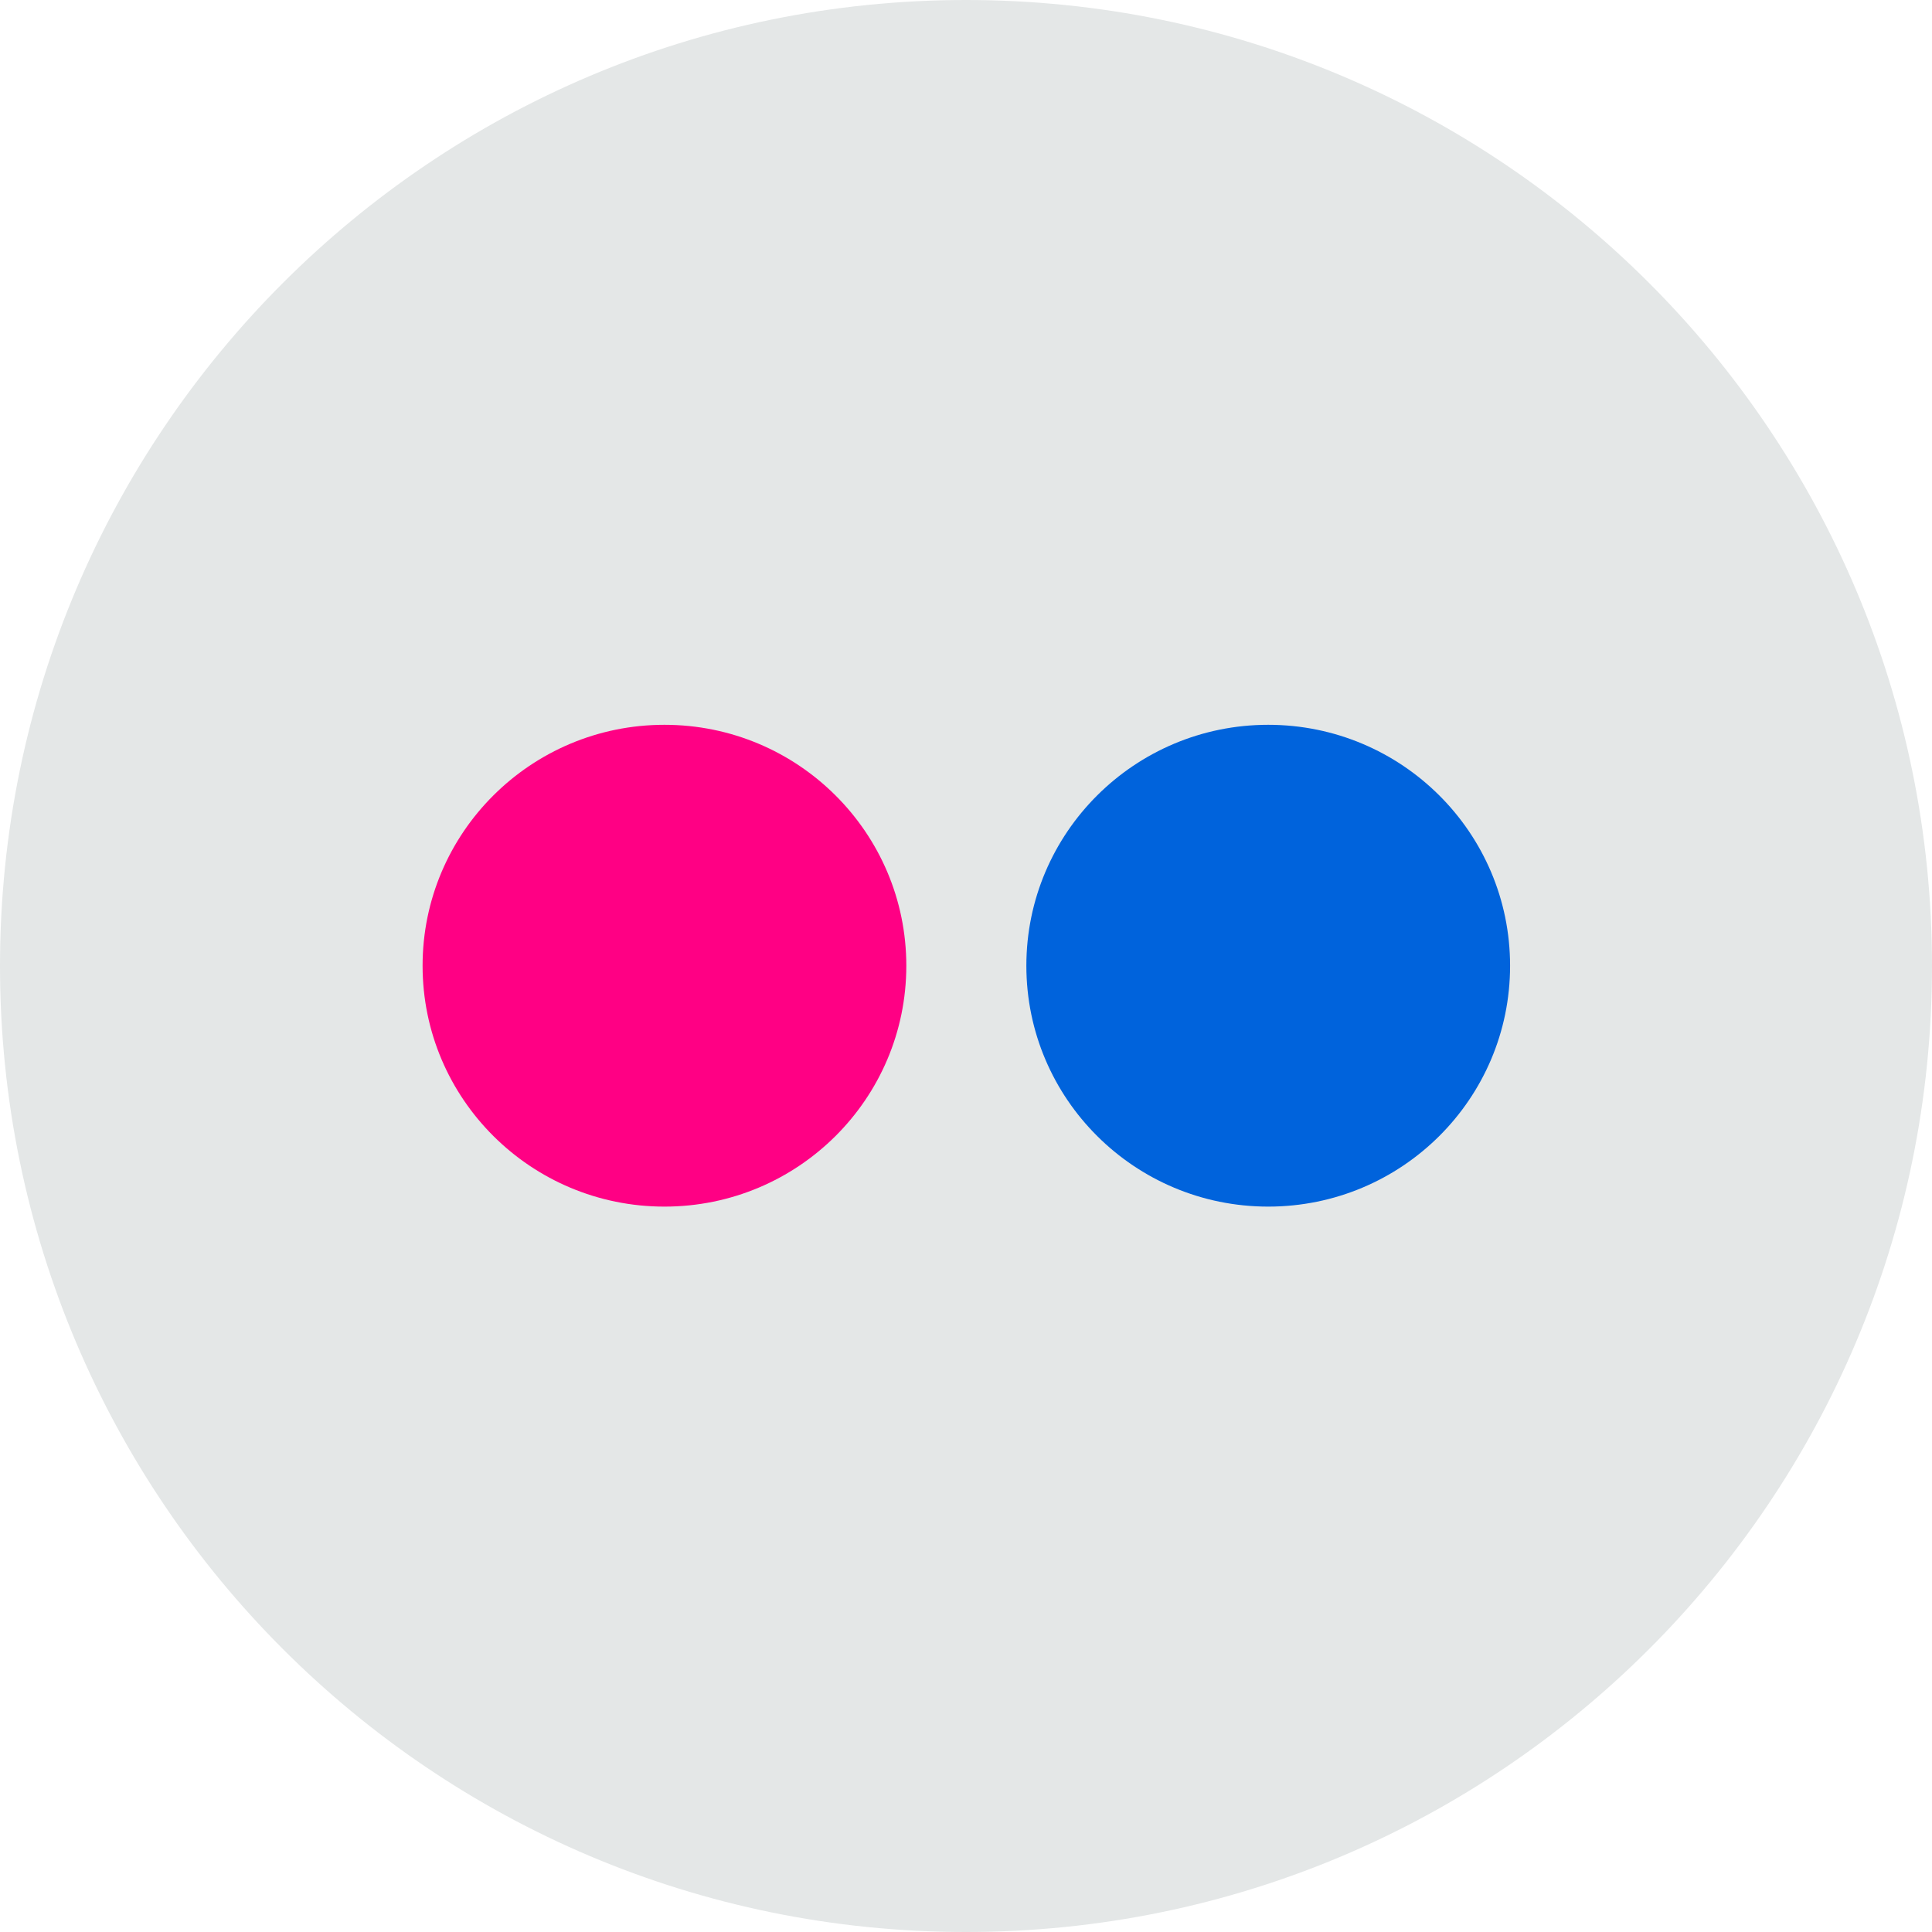
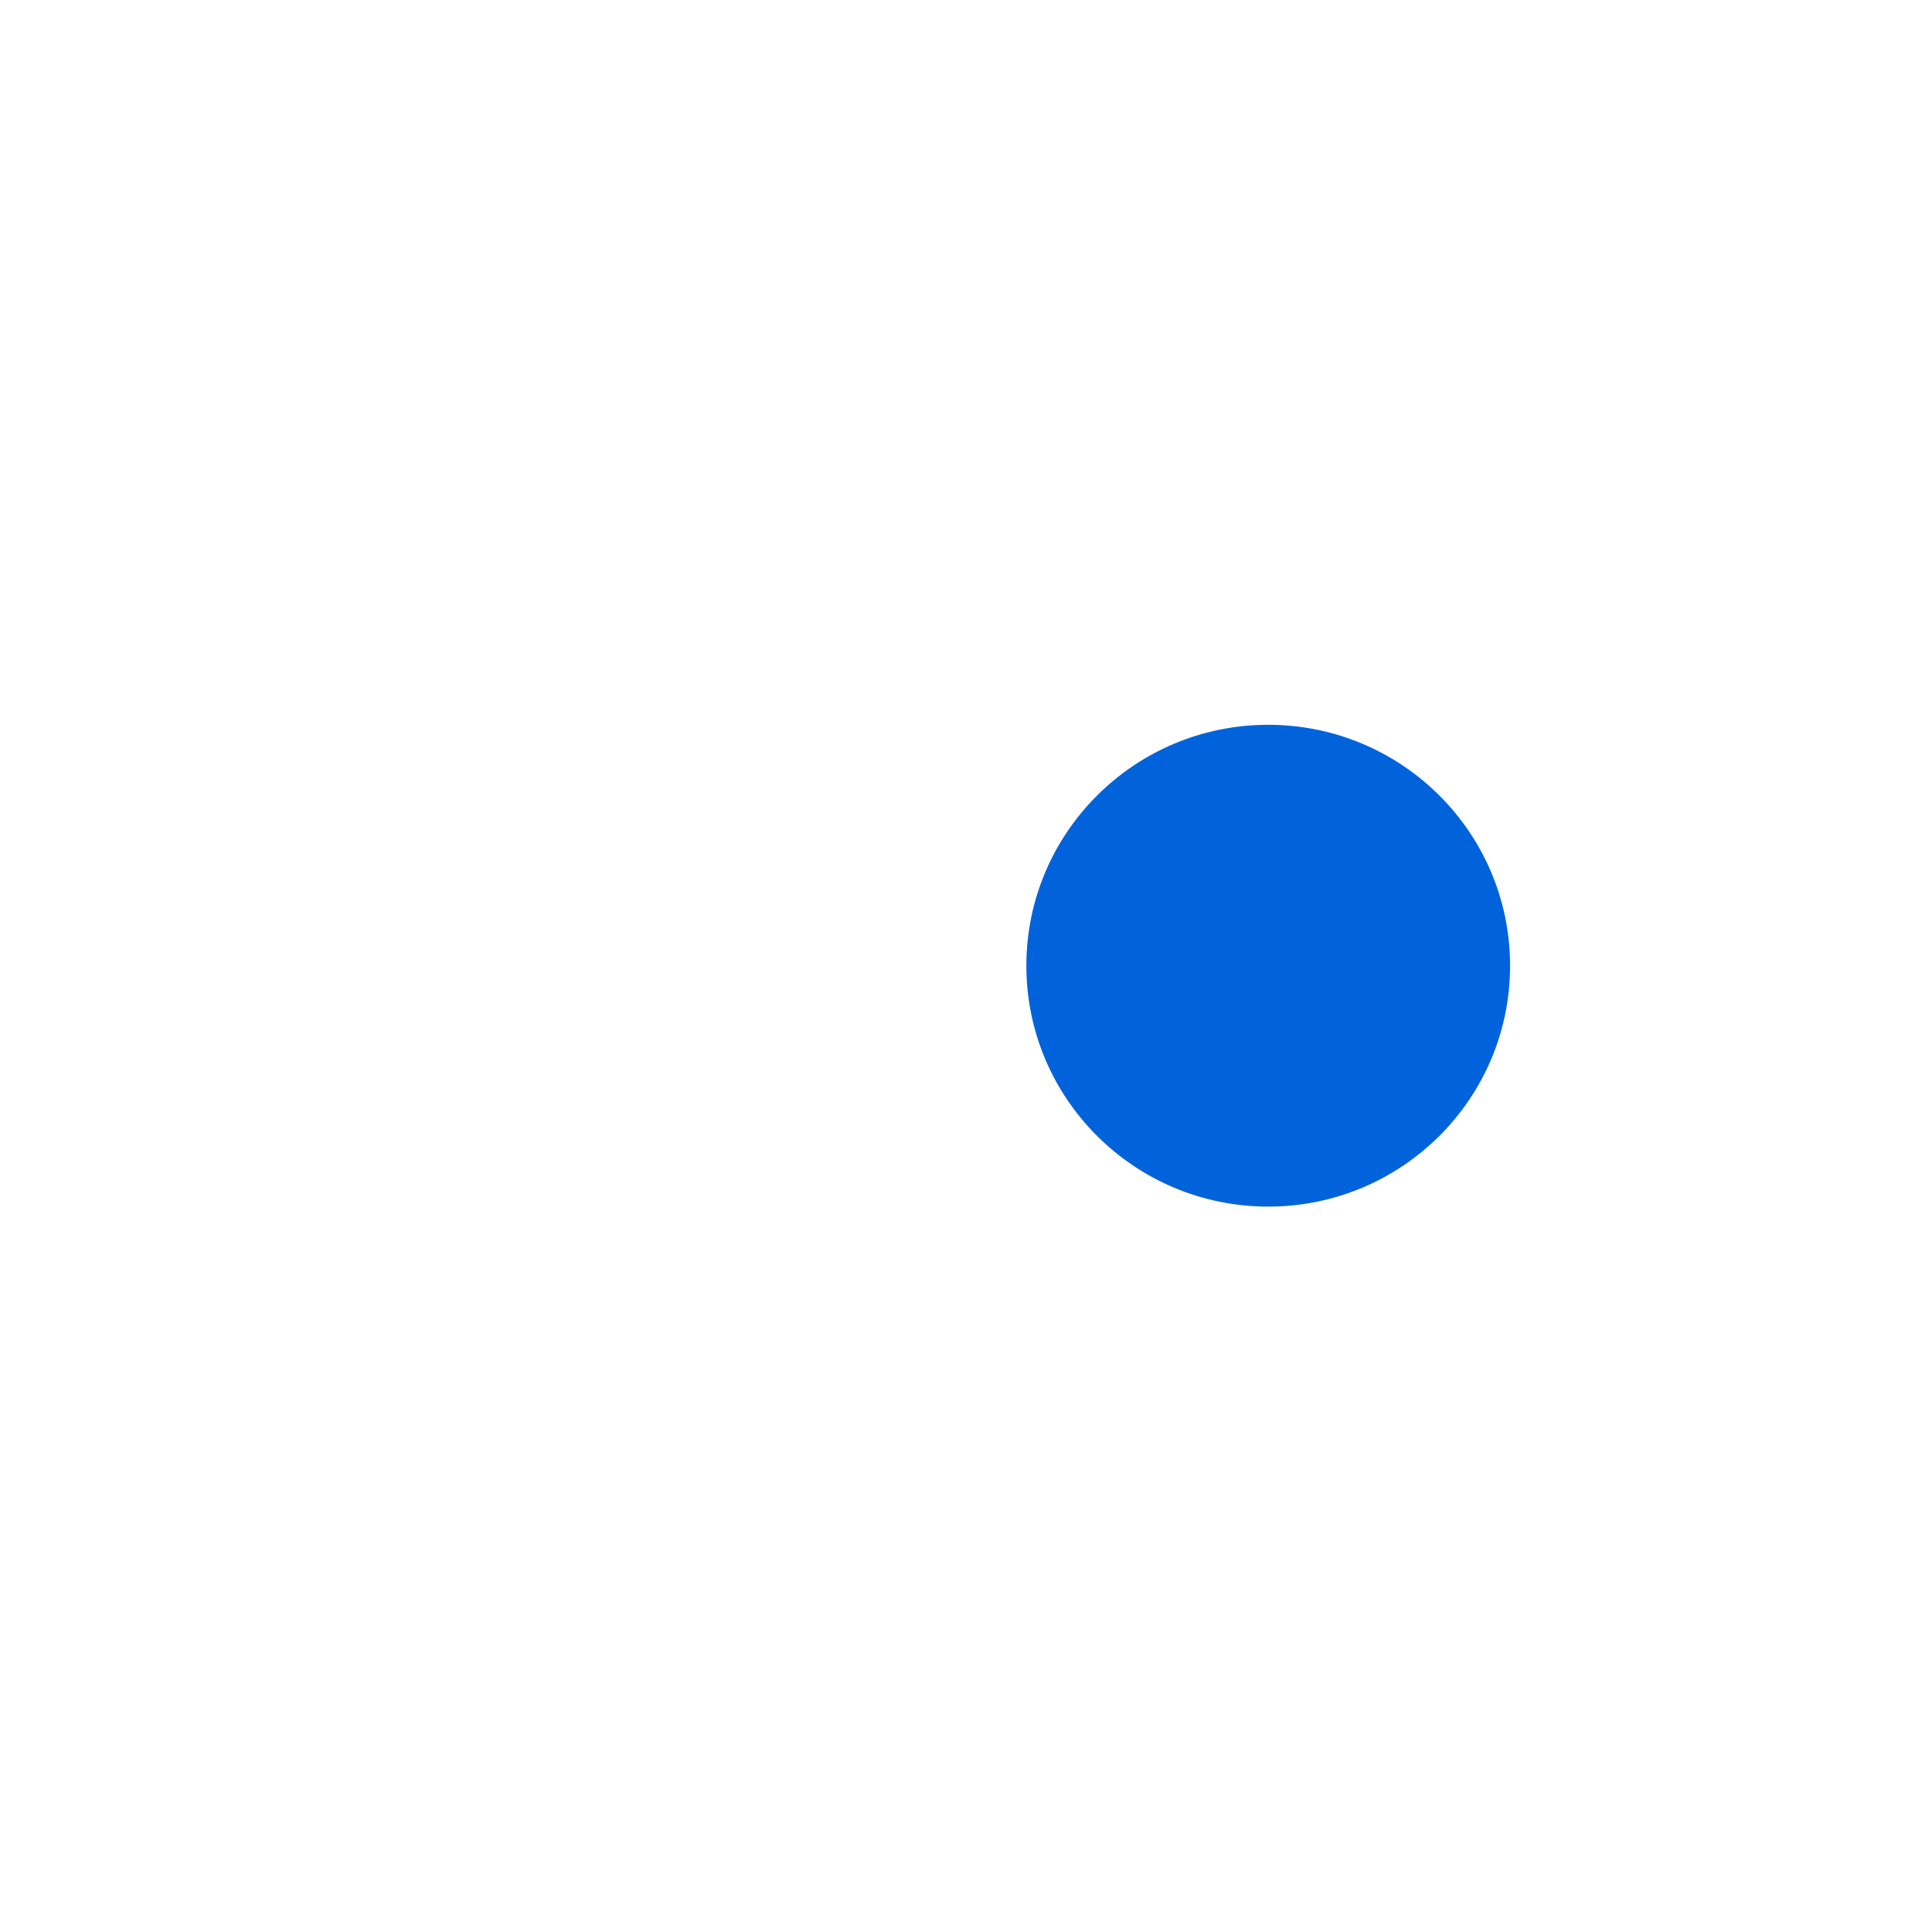
<svg xmlns="http://www.w3.org/2000/svg" viewBox="0 0 291.319 291.319" enable-background="new 0 0 291.319 291.319">
-   <path d="M145.659,0c80.45,0,145.66,65.219,145.66,145.66c0,80.45-65.21,145.659-145.66,145.659   S0,226.109,0,145.66C0,65.219,65.21,0,145.659,0z" fill="#e4e7e7" />
-   <path d="m136.66 145.62c0 20.06-16.323 36.32-36.47 36.32s-36.47-16.268-36.47-36.32 16.323-36.33 36.47-36.33 36.47 16.278 36.47 36.33" fill="#ff0084" />
  <path d="m227.7 145.62c0 20.06-16.323 36.32-36.47 36.32s-36.469-16.268-36.469-36.32 16.323-36.33 36.469-36.33 36.47 16.278 36.47 36.33" fill="#0063dc" />
</svg>